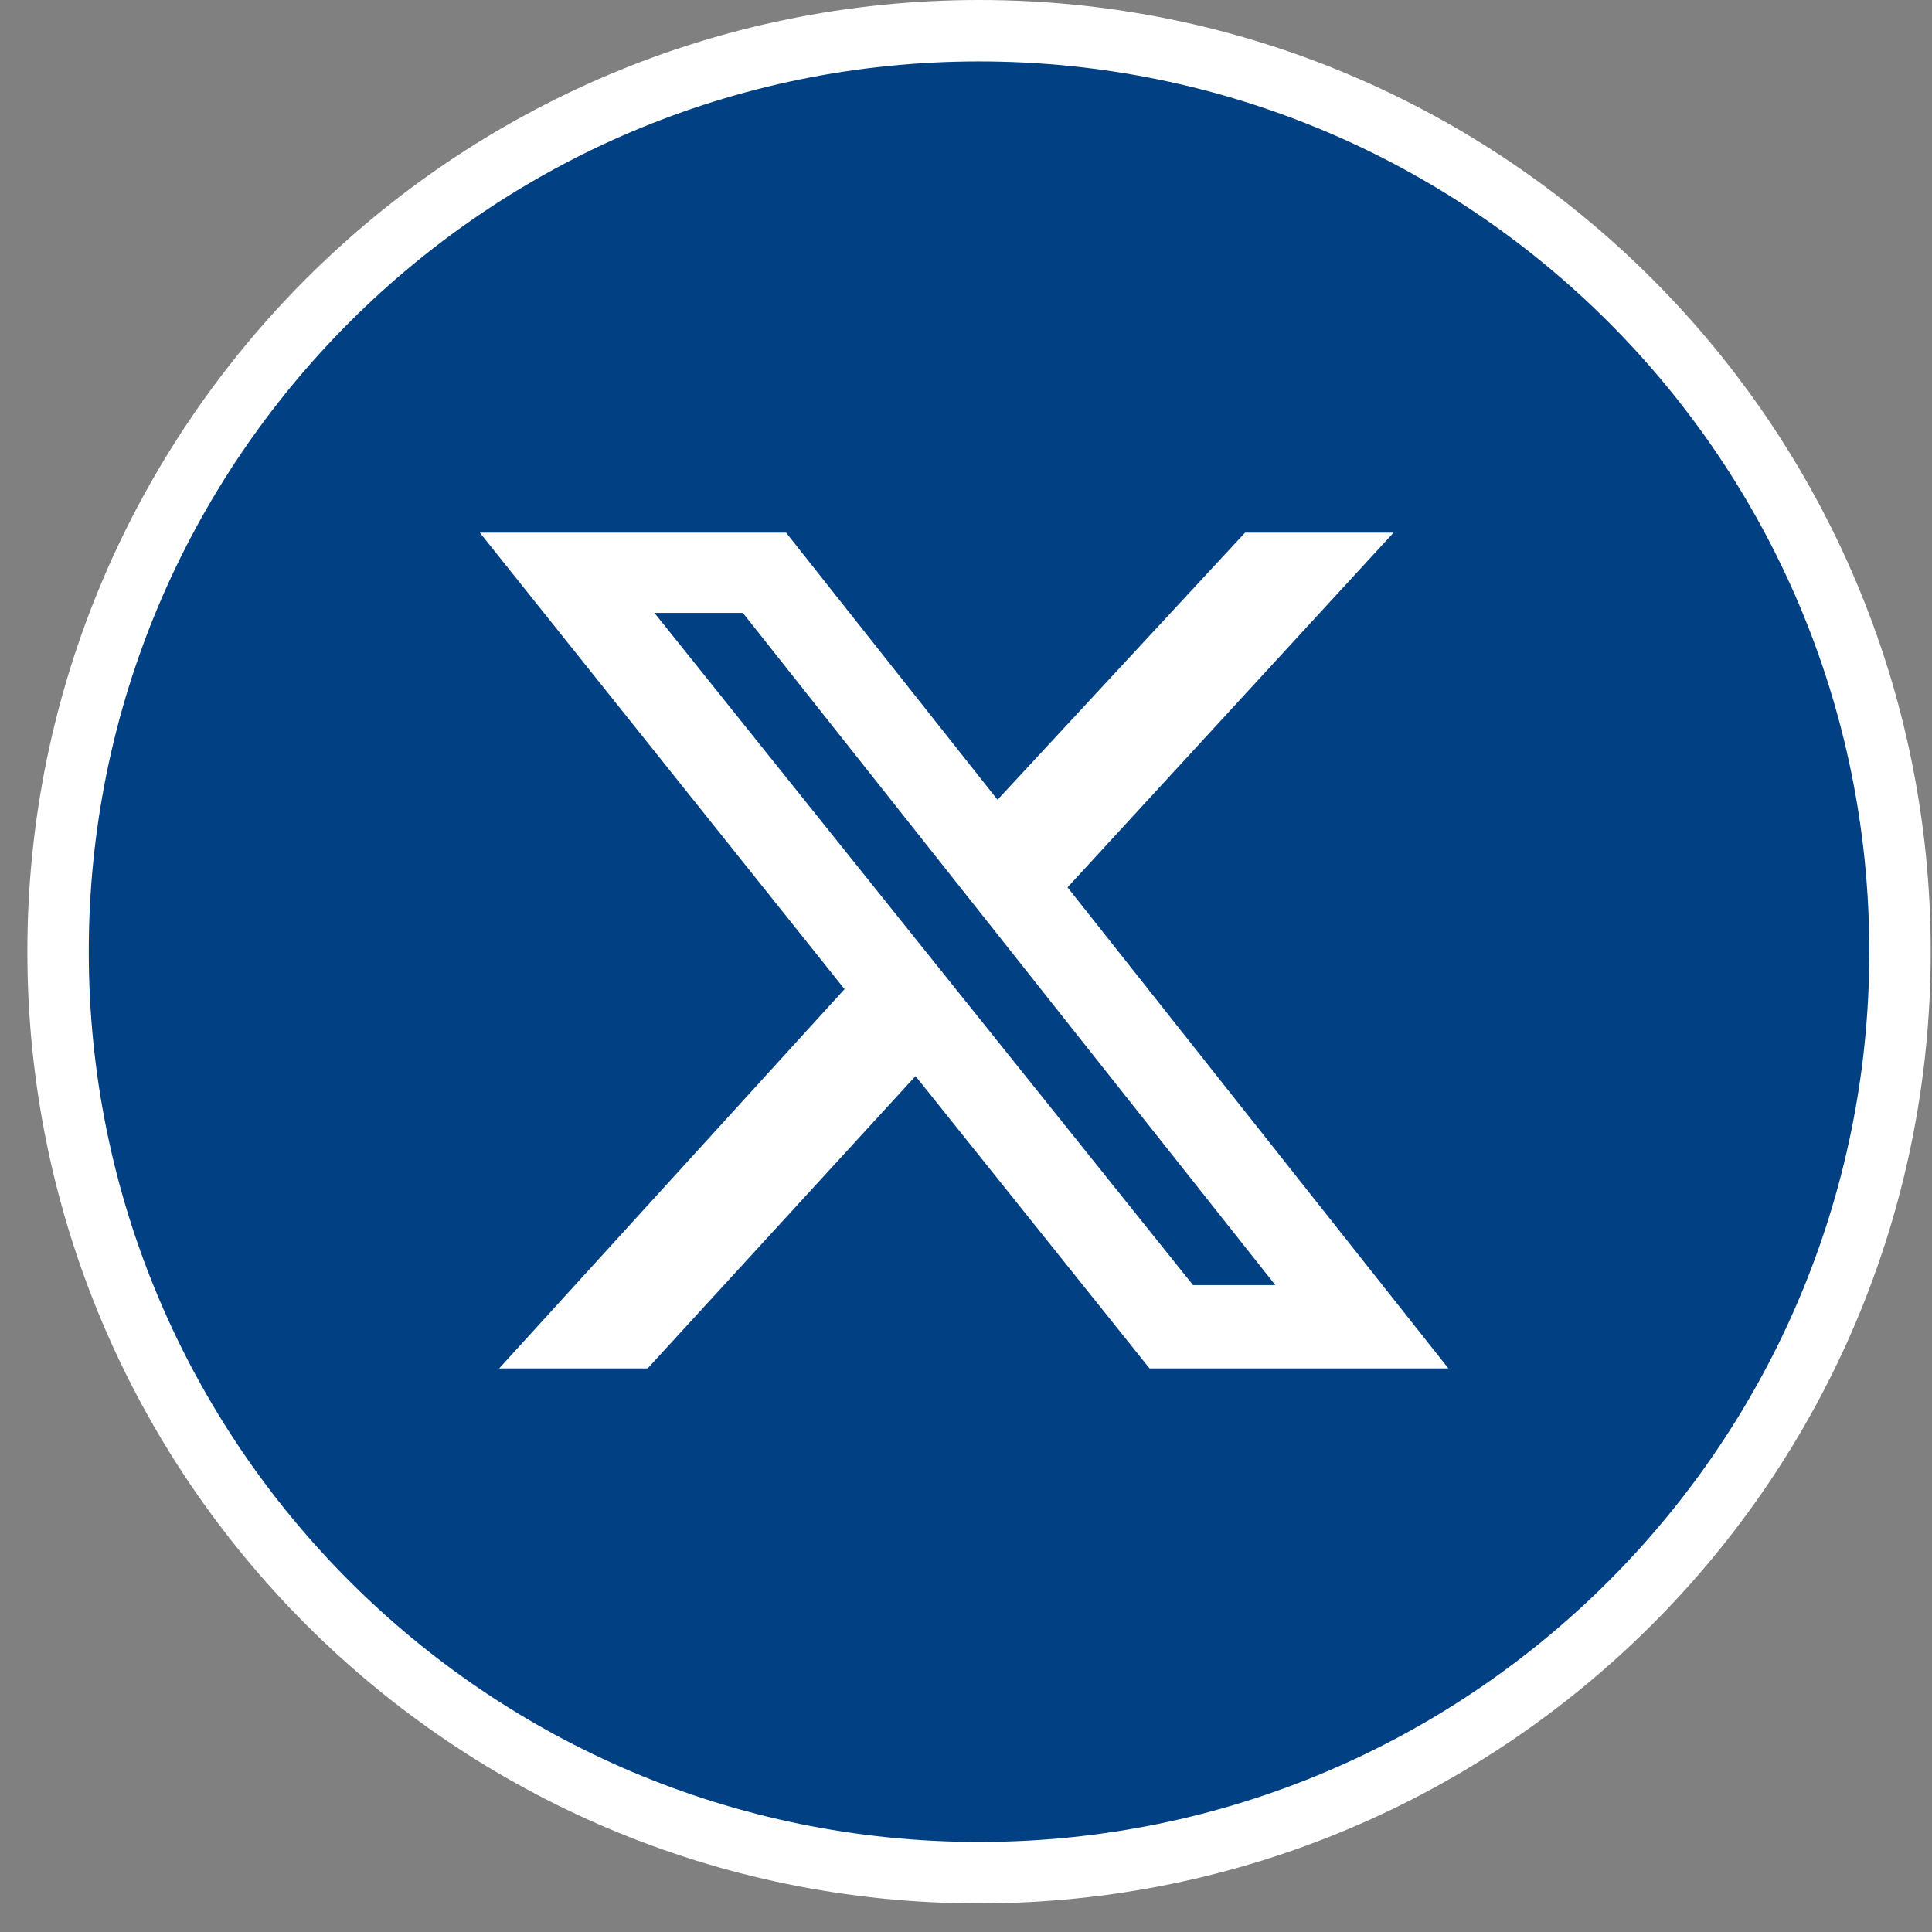
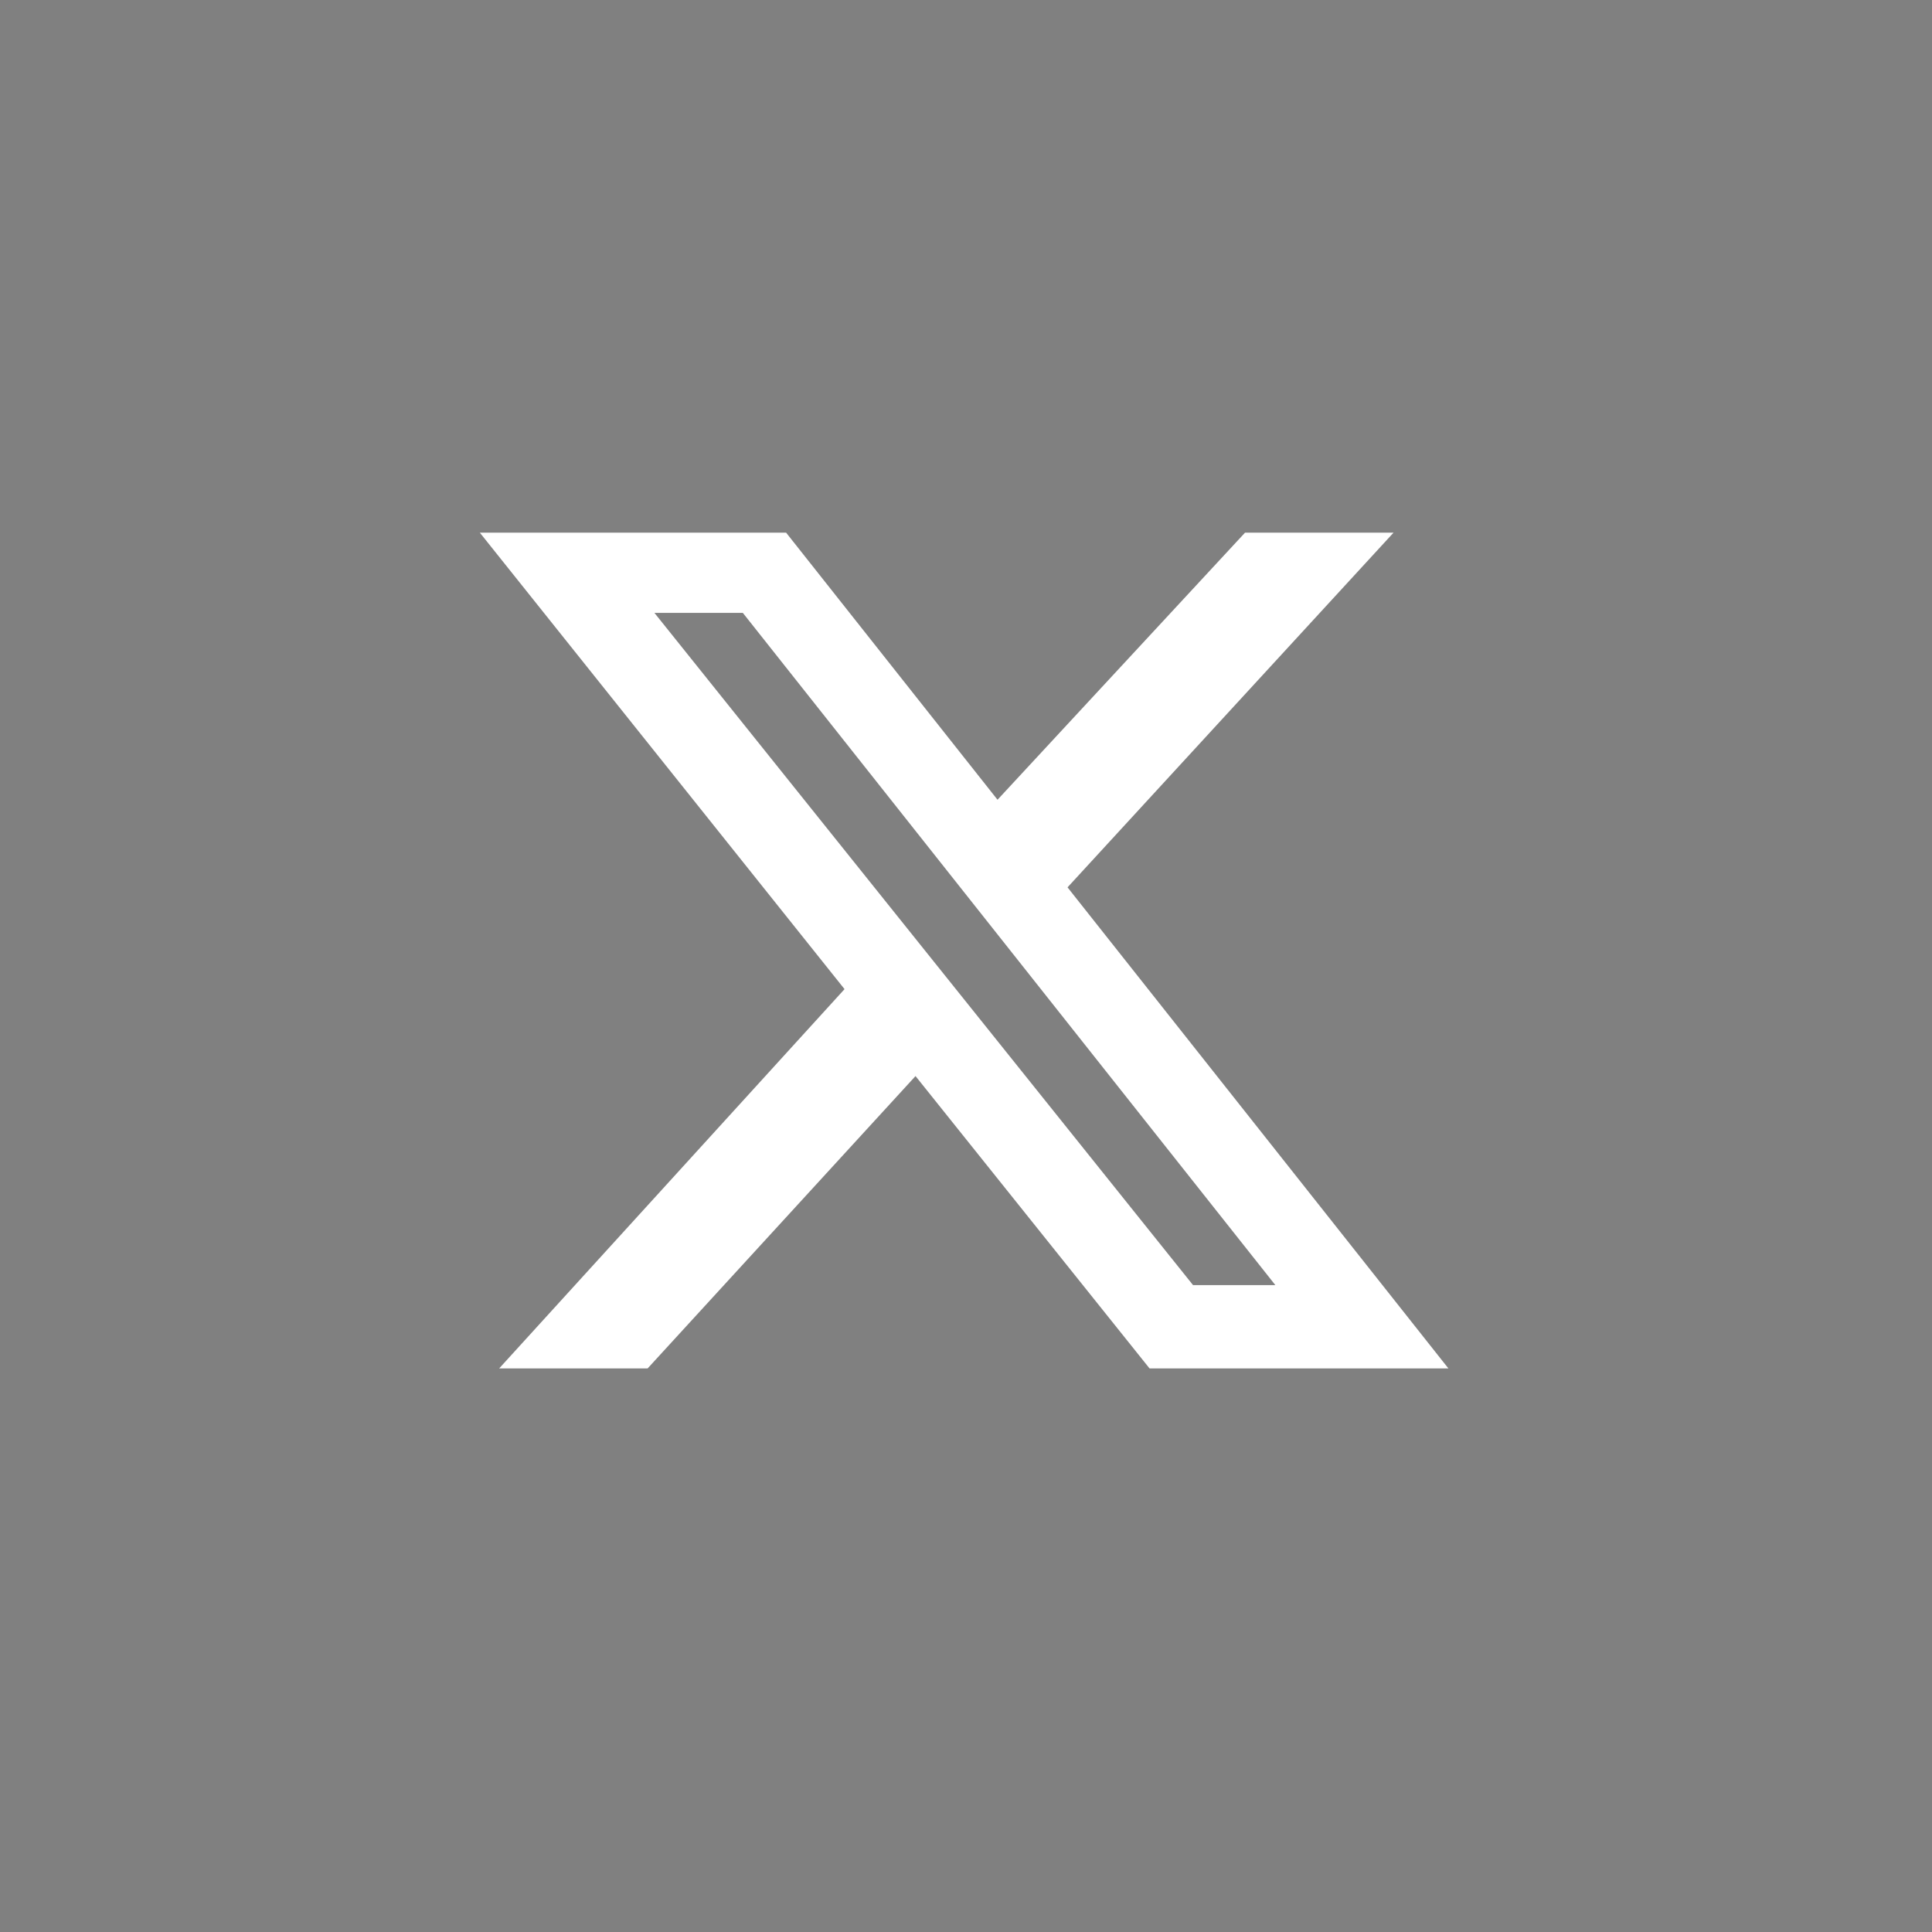
<svg xmlns="http://www.w3.org/2000/svg" width="38" height="38" viewBox="0 0 38 38" fill="none">
  <rect x="0" y="0" width="38" height="38" fill="#808080" stroke="none" />
-   <path d="M37.371 18.718C37.371 28.723 29.261 36.833 19.256 36.833C9.252 36.833 1.142 28.723 1.142 18.718C1.142 8.714 9.252 0.604 19.256 0.604C29.261 0.604 37.371 8.714 37.371 18.718Z" fill="#004083" stroke="white" stroke-width="1.208" />
  <path d="M24.488 10.477H27.409L20.997 17.453L28.488 26.915H22.61L18.007 21.165L12.738 26.915H9.818L16.611 19.455L9.438 10.477H15.462L19.62 15.73L24.488 10.477ZM23.466 25.277H25.085L14.611 12.055H12.872L23.466 25.277Z" fill="white" />
</svg>